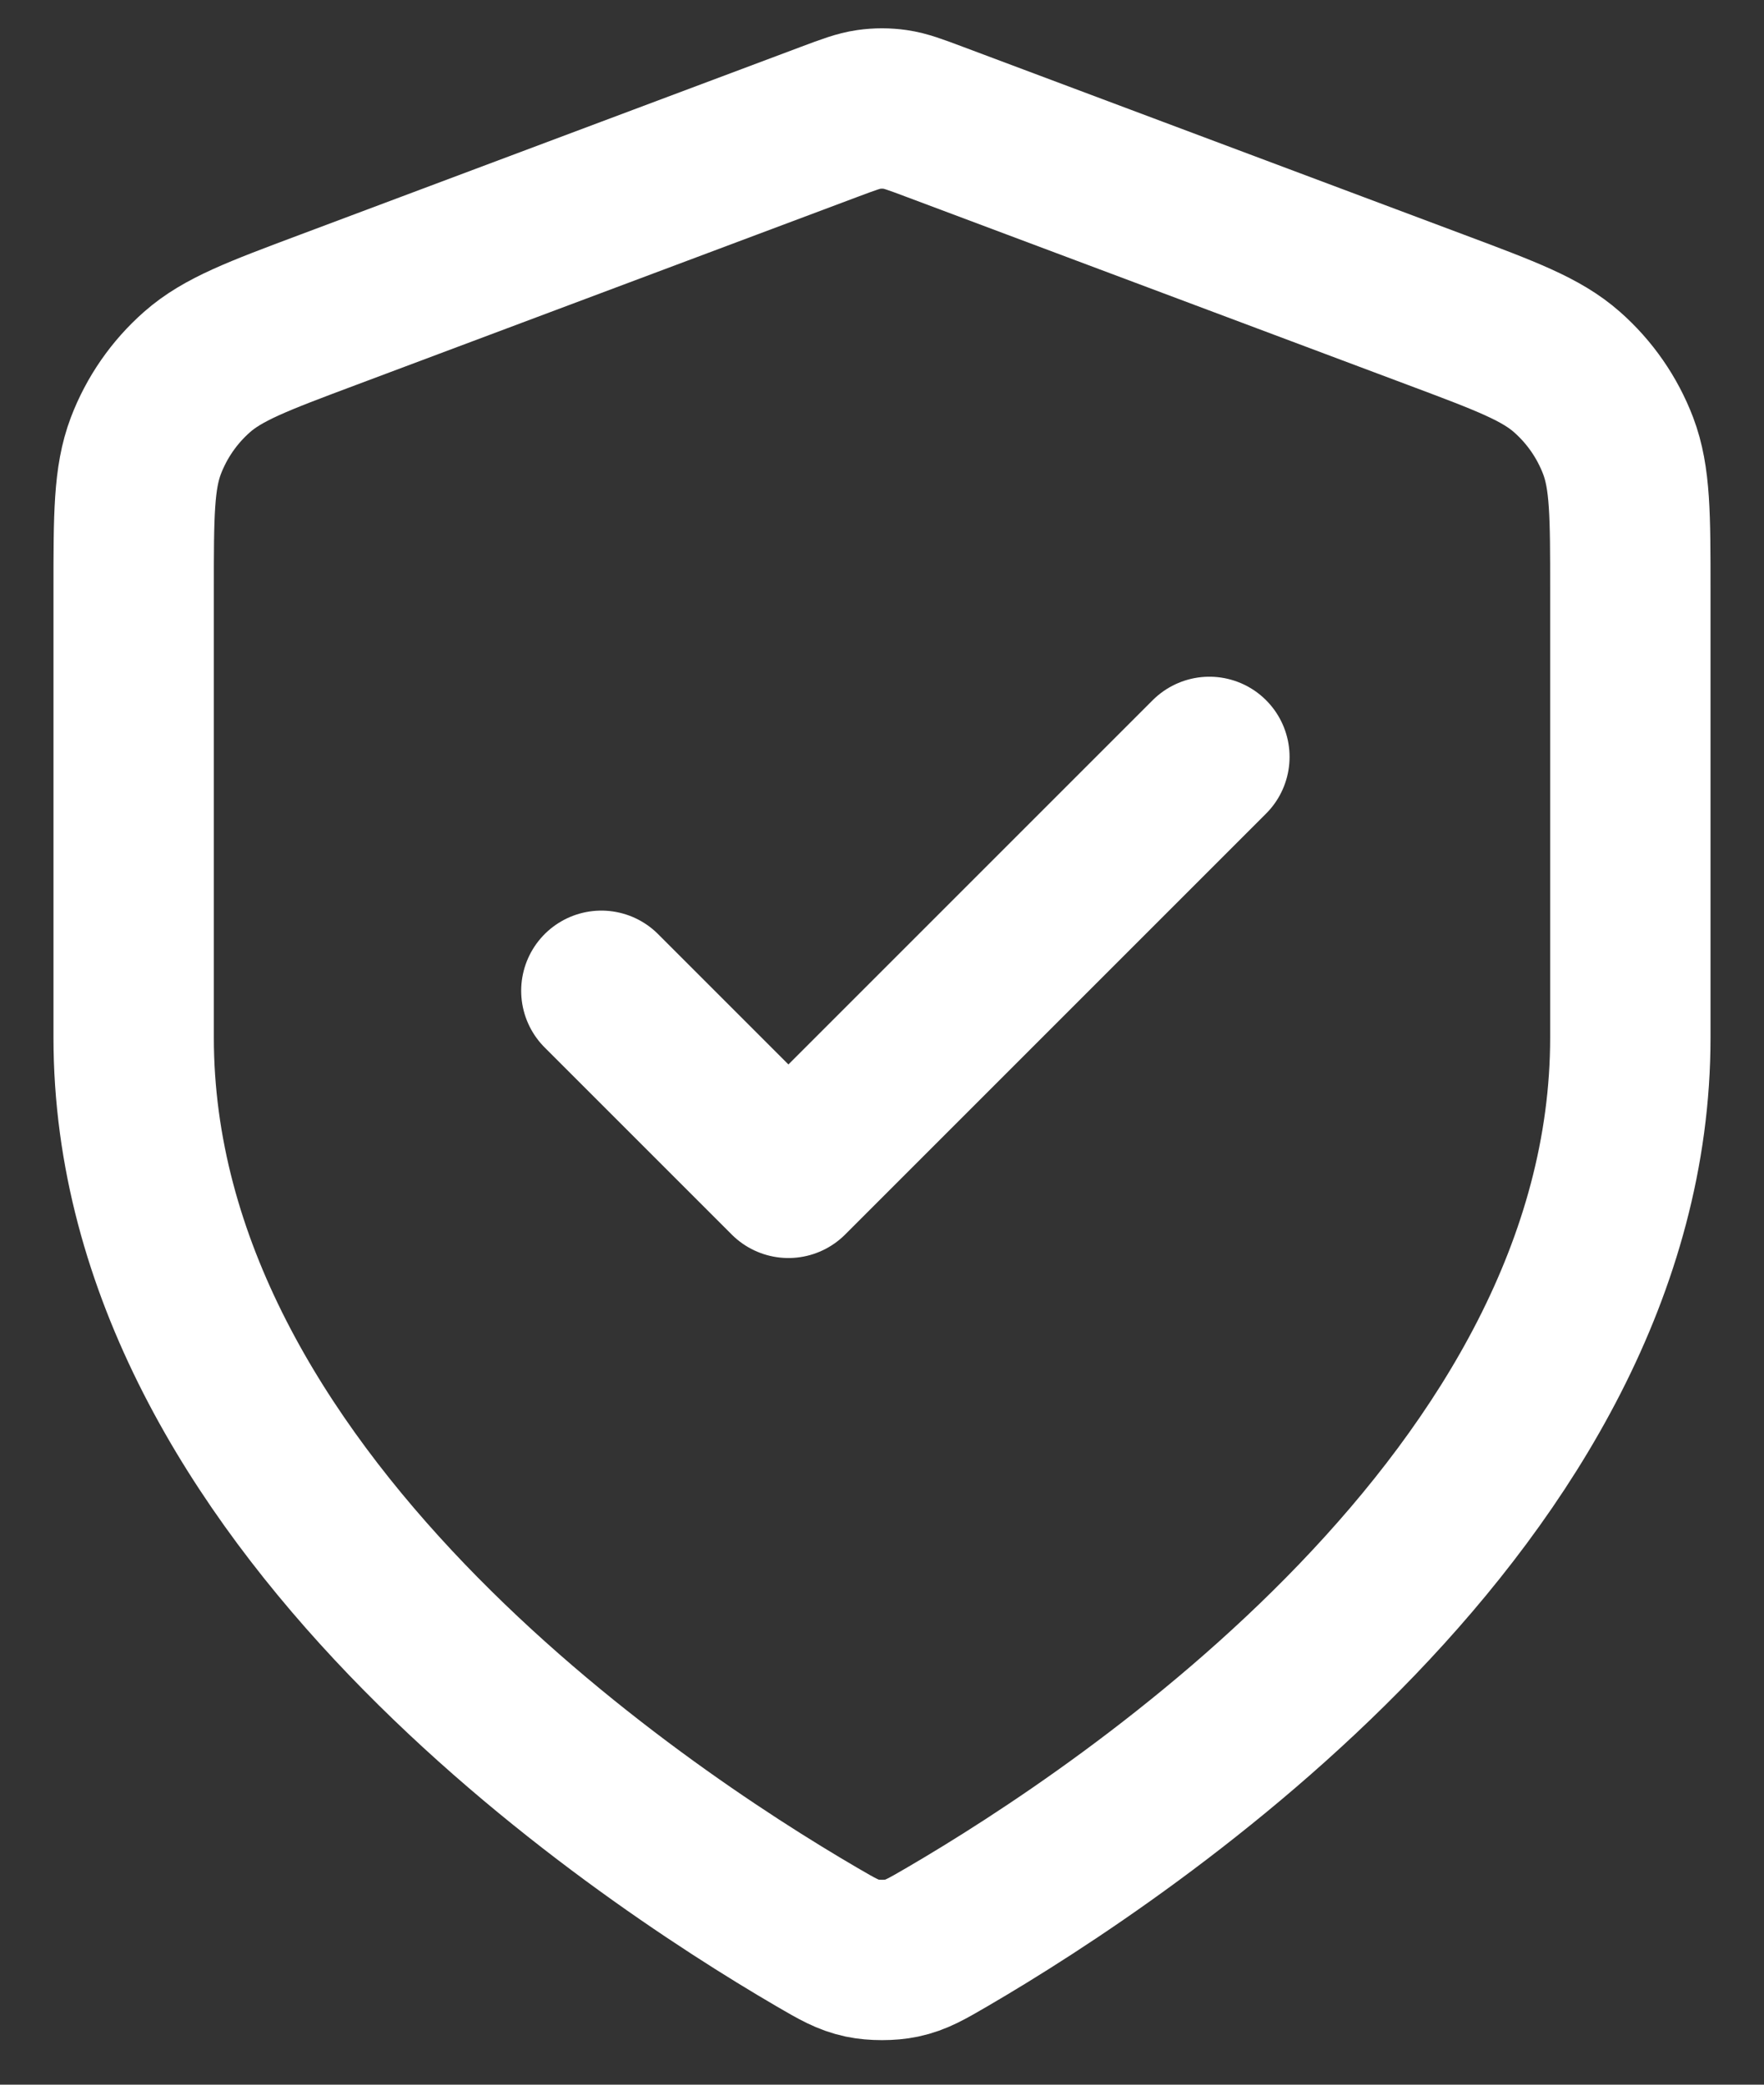
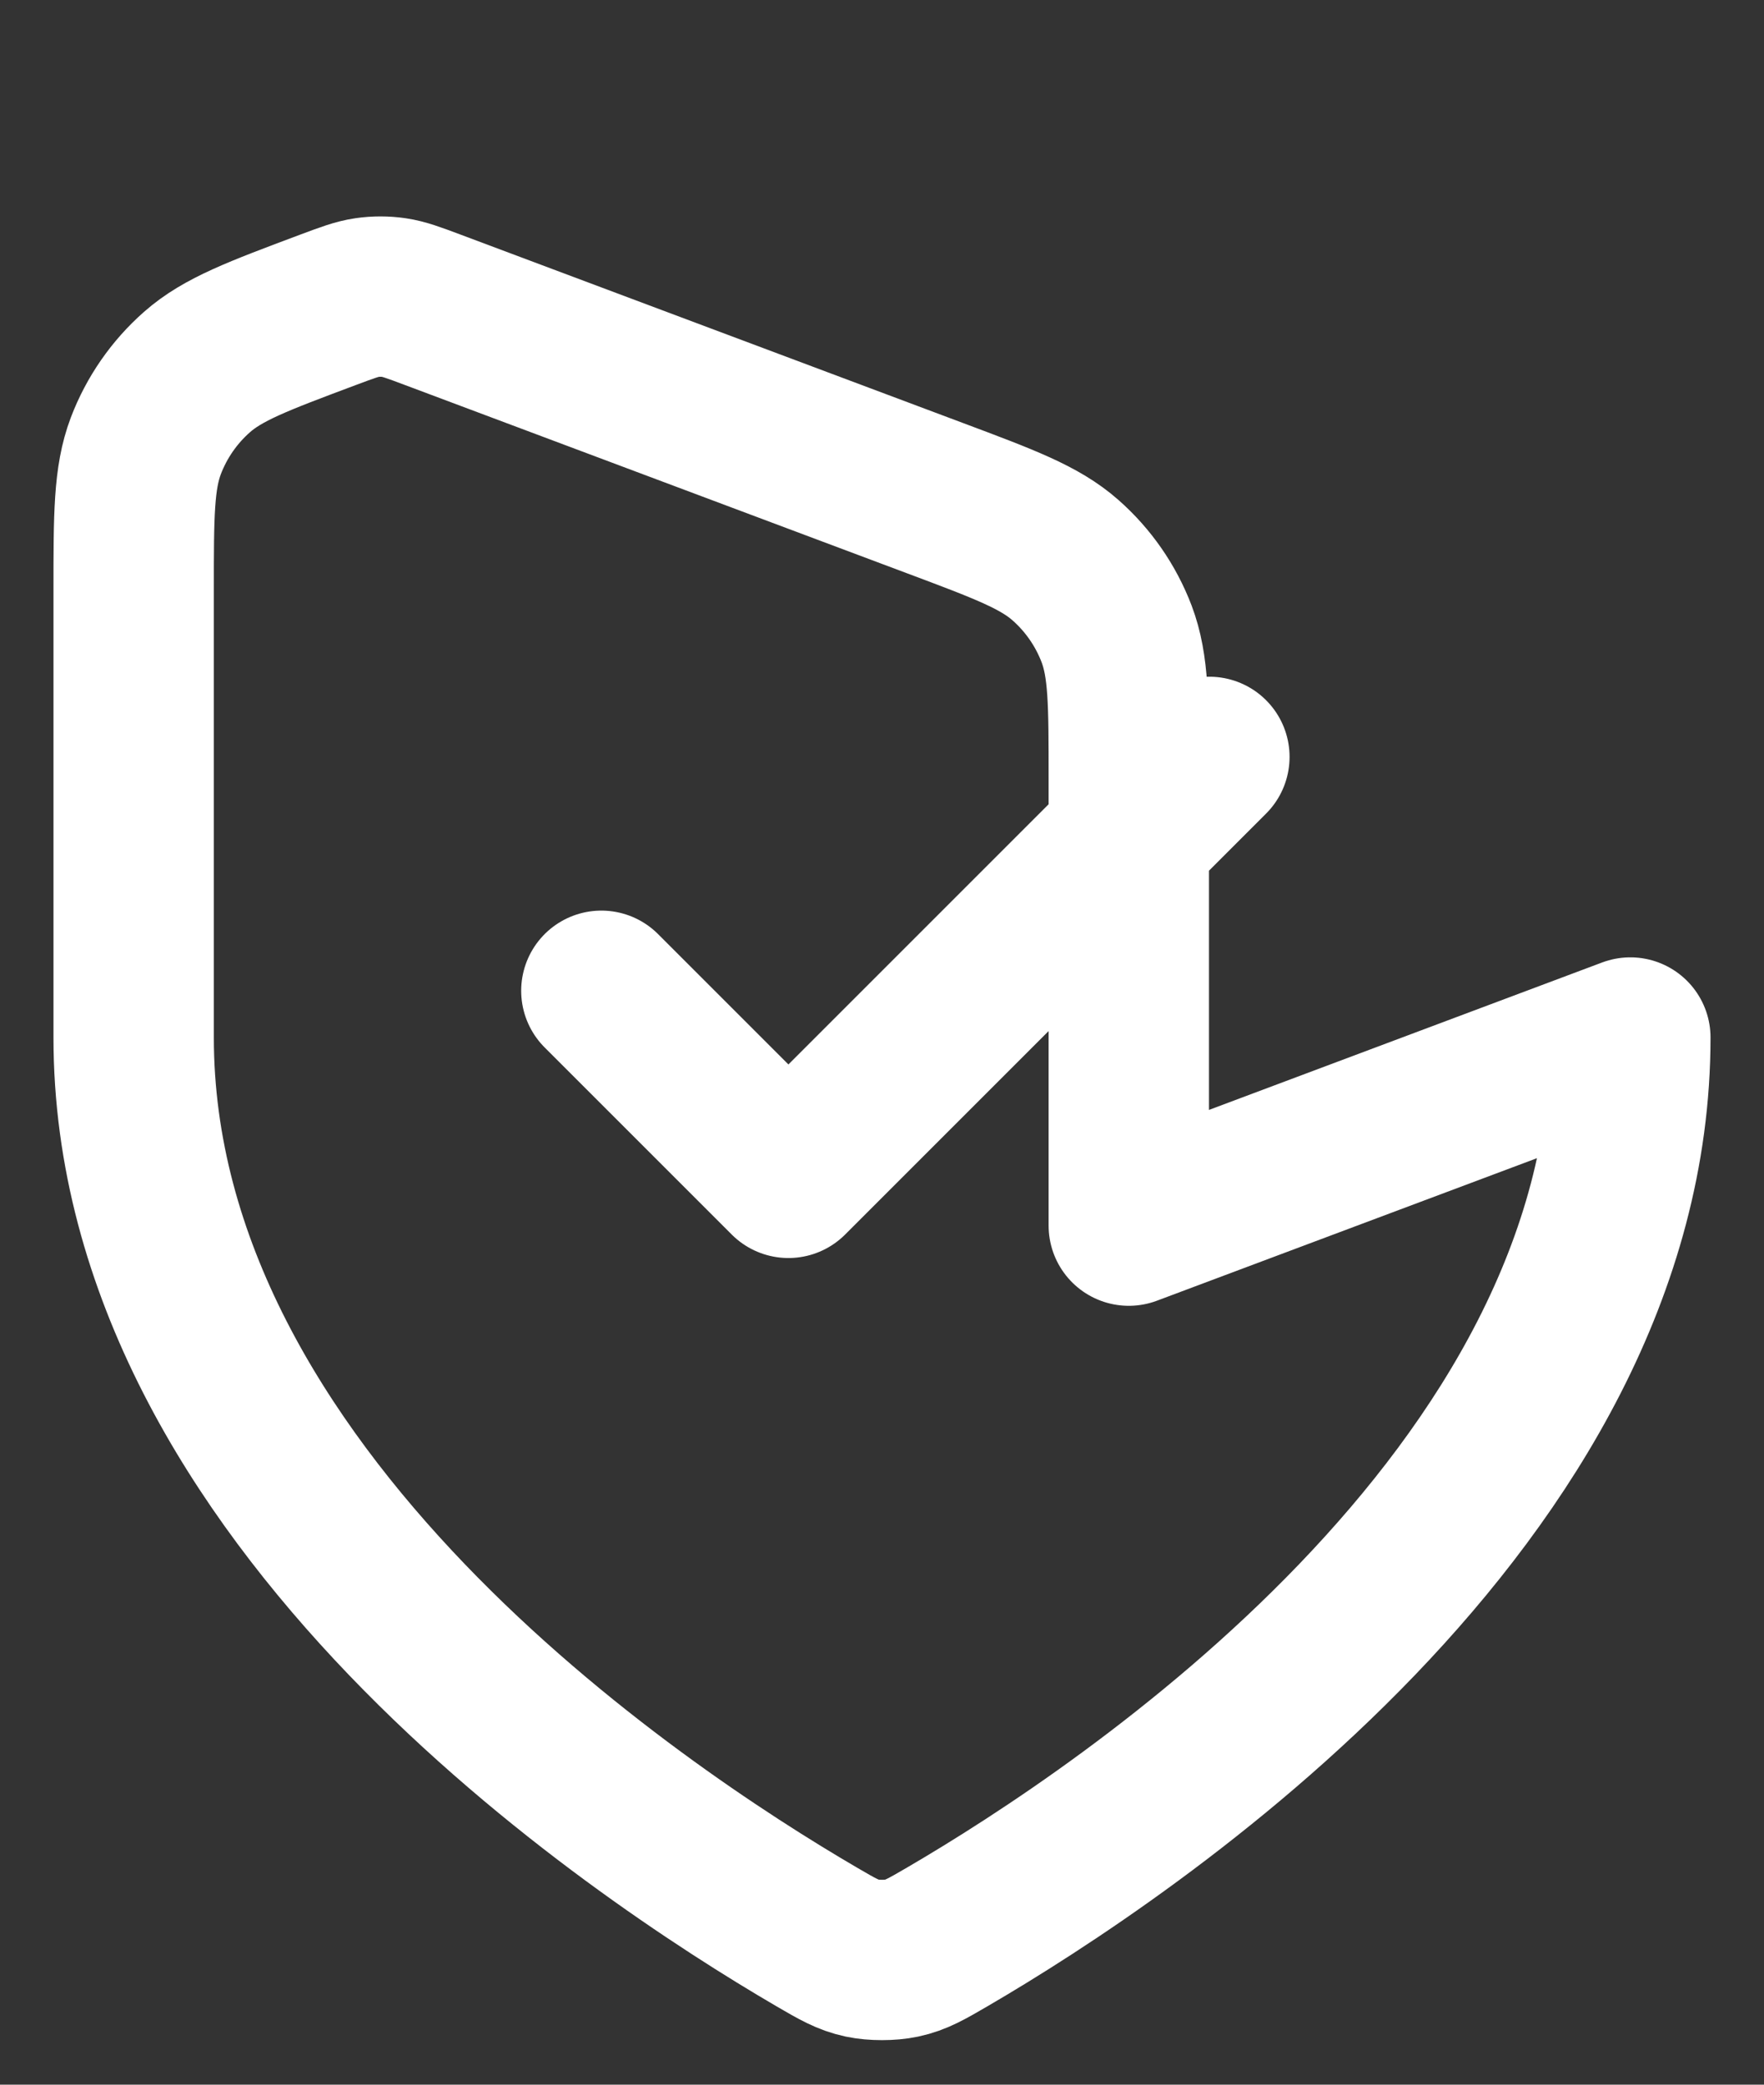
<svg xmlns="http://www.w3.org/2000/svg" width="22" height="26" fill="none">
  <rect width="100%" height="100%" fill="#333333" stroke="none" />
-   <path d="m7.5 12.357 2.333 2.333 5.25-5.25m5.25 3.5c0 5.726-6.246 9.891-8.519 11.217-.258.15-.387.226-.57.265-.141.03-.347.03-.489 0-.182-.039-.311-.114-.57-.265-2.272-1.326-8.518-5.49-8.518-11.217V7.36c0-.932 0-1.399.152-1.8.135-.354.354-.67.638-.92.322-.284.759-.448 1.632-.775l6.255-2.346c.243-.091.364-.136.489-.154.11-.016.223-.016.334 0 .124.018.246.063.488.154l6.256 2.346c.873.327 1.31.491 1.632.775.284.25.503.566.638.92.152.401.152.868.152 1.8v5.58z" stroke="#fff" stroke-width="2" stroke-linecap="round" stroke-linejoin="round" />
+   <path d="m7.5 12.357 2.333 2.333 5.25-5.25m5.25 3.5c0 5.726-6.246 9.891-8.519 11.217-.258.15-.387.226-.57.265-.141.03-.347.03-.489 0-.182-.039-.311-.114-.57-.265-2.272-1.326-8.518-5.49-8.518-11.217V7.36c0-.932 0-1.399.152-1.8.135-.354.354-.67.638-.92.322-.284.759-.448 1.632-.775c.243-.091.364-.136.489-.154.11-.016.223-.016.334 0 .124.018.246.063.488.154l6.256 2.346c.873.327 1.31.491 1.632.775.284.25.503.566.638.92.152.401.152.868.152 1.8v5.58z" stroke="#fff" stroke-width="2" stroke-linecap="round" stroke-linejoin="round" />
</svg>